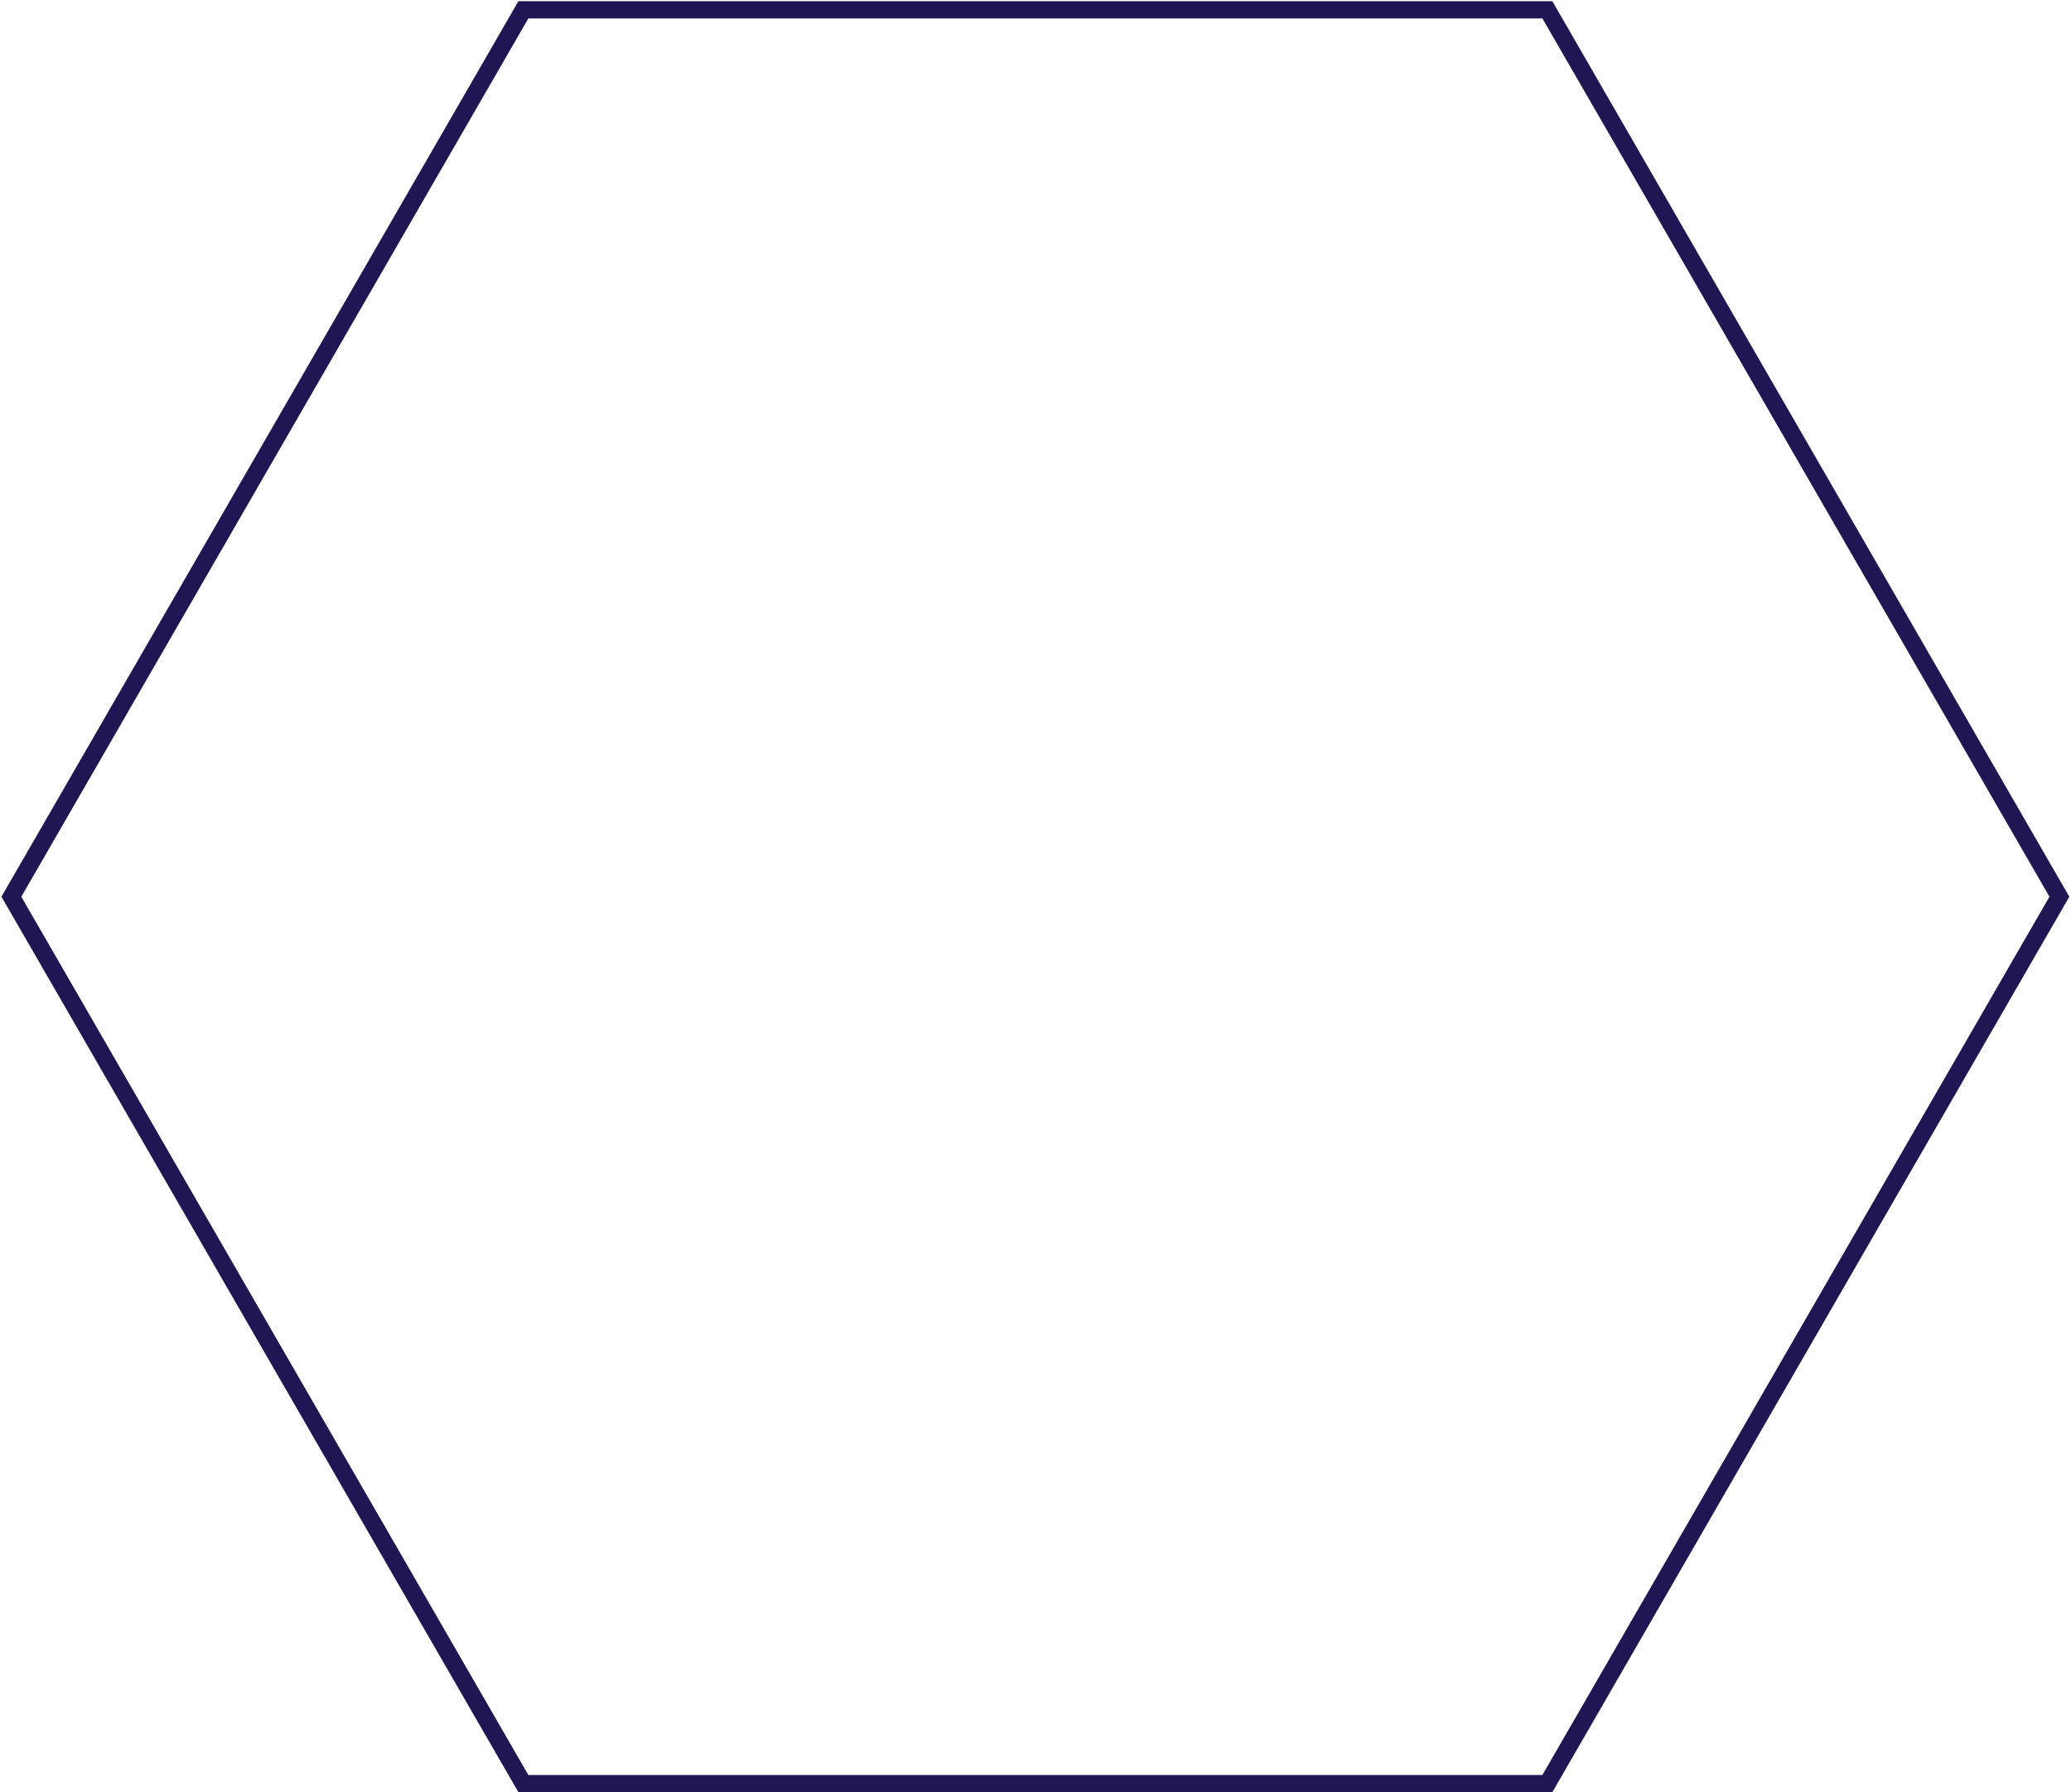
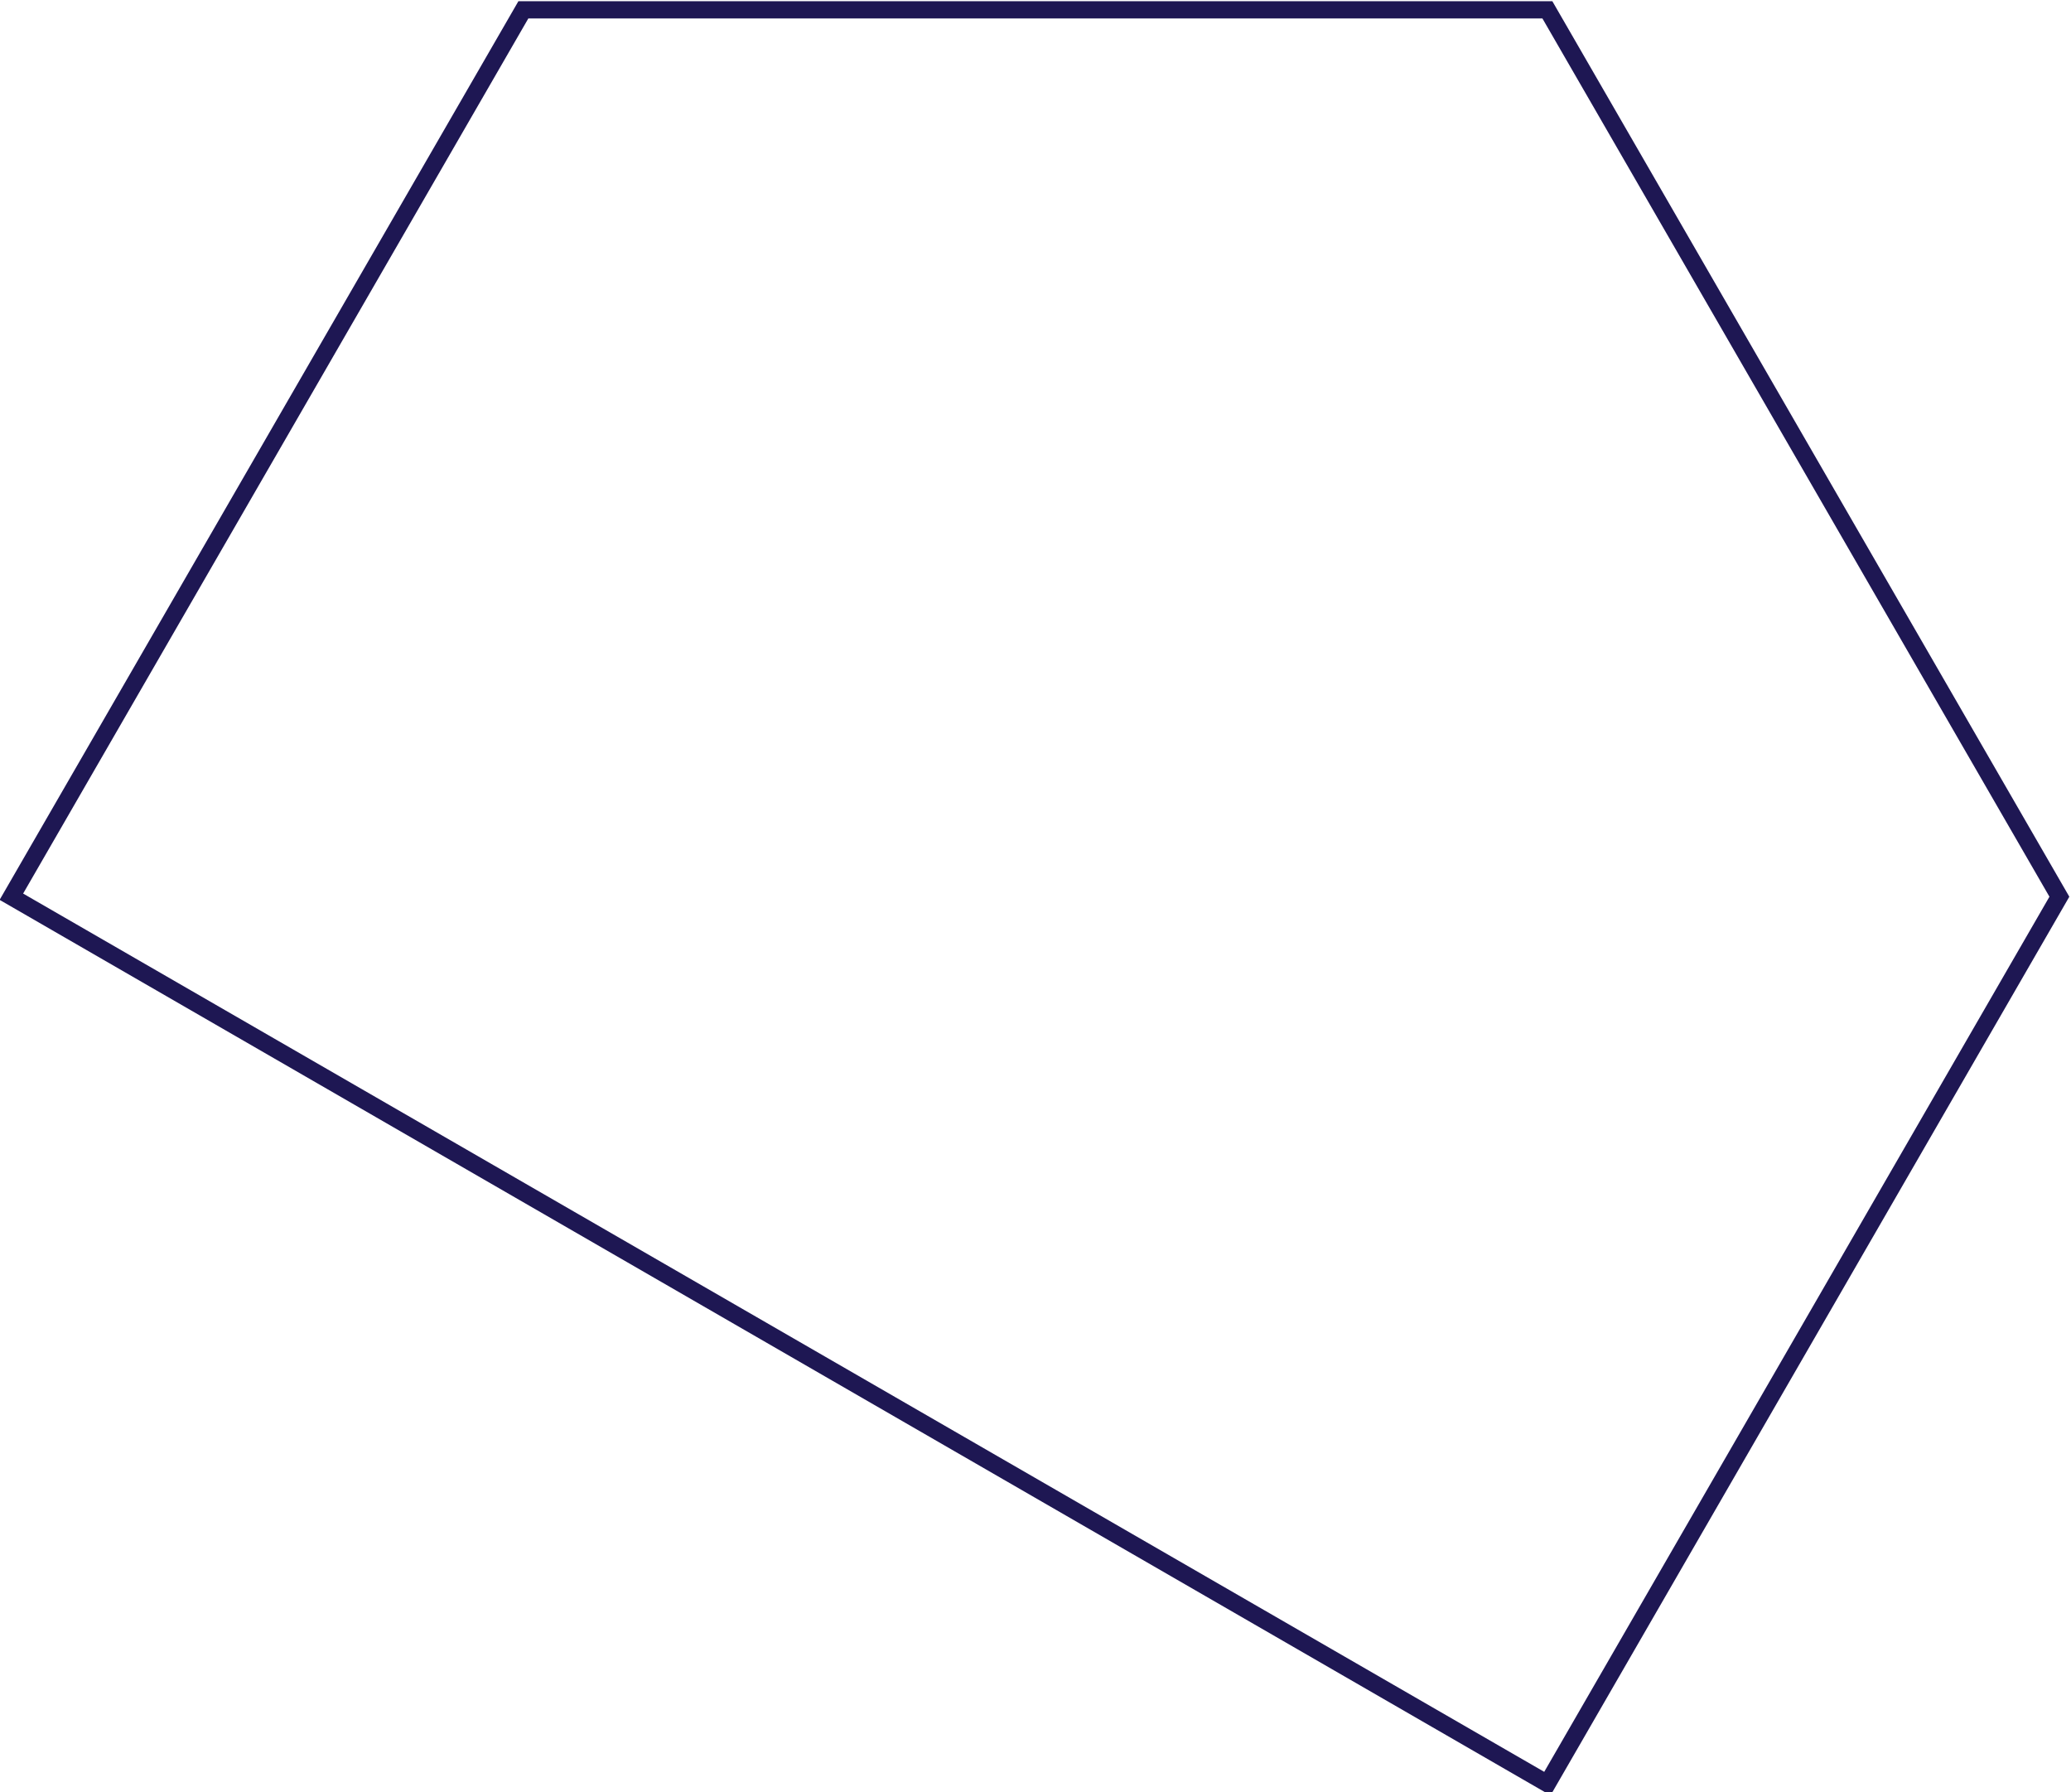
<svg xmlns="http://www.w3.org/2000/svg" width="1203" height="1041" viewBox="0 0 1203 1041" fill="none">
-   <path d="M898.837 5.702L1196.25 520.833L898.837 1035.96L304.017 1035.96L6.606 520.831L304.017 5.703L898.837 5.702Z" stroke="#1E1753" stroke-width="10" />
+   <path d="M898.837 5.702L1196.25 520.833L898.837 1035.96L6.606 520.831L304.017 5.703L898.837 5.702Z" stroke="#1E1753" stroke-width="10" />
</svg>